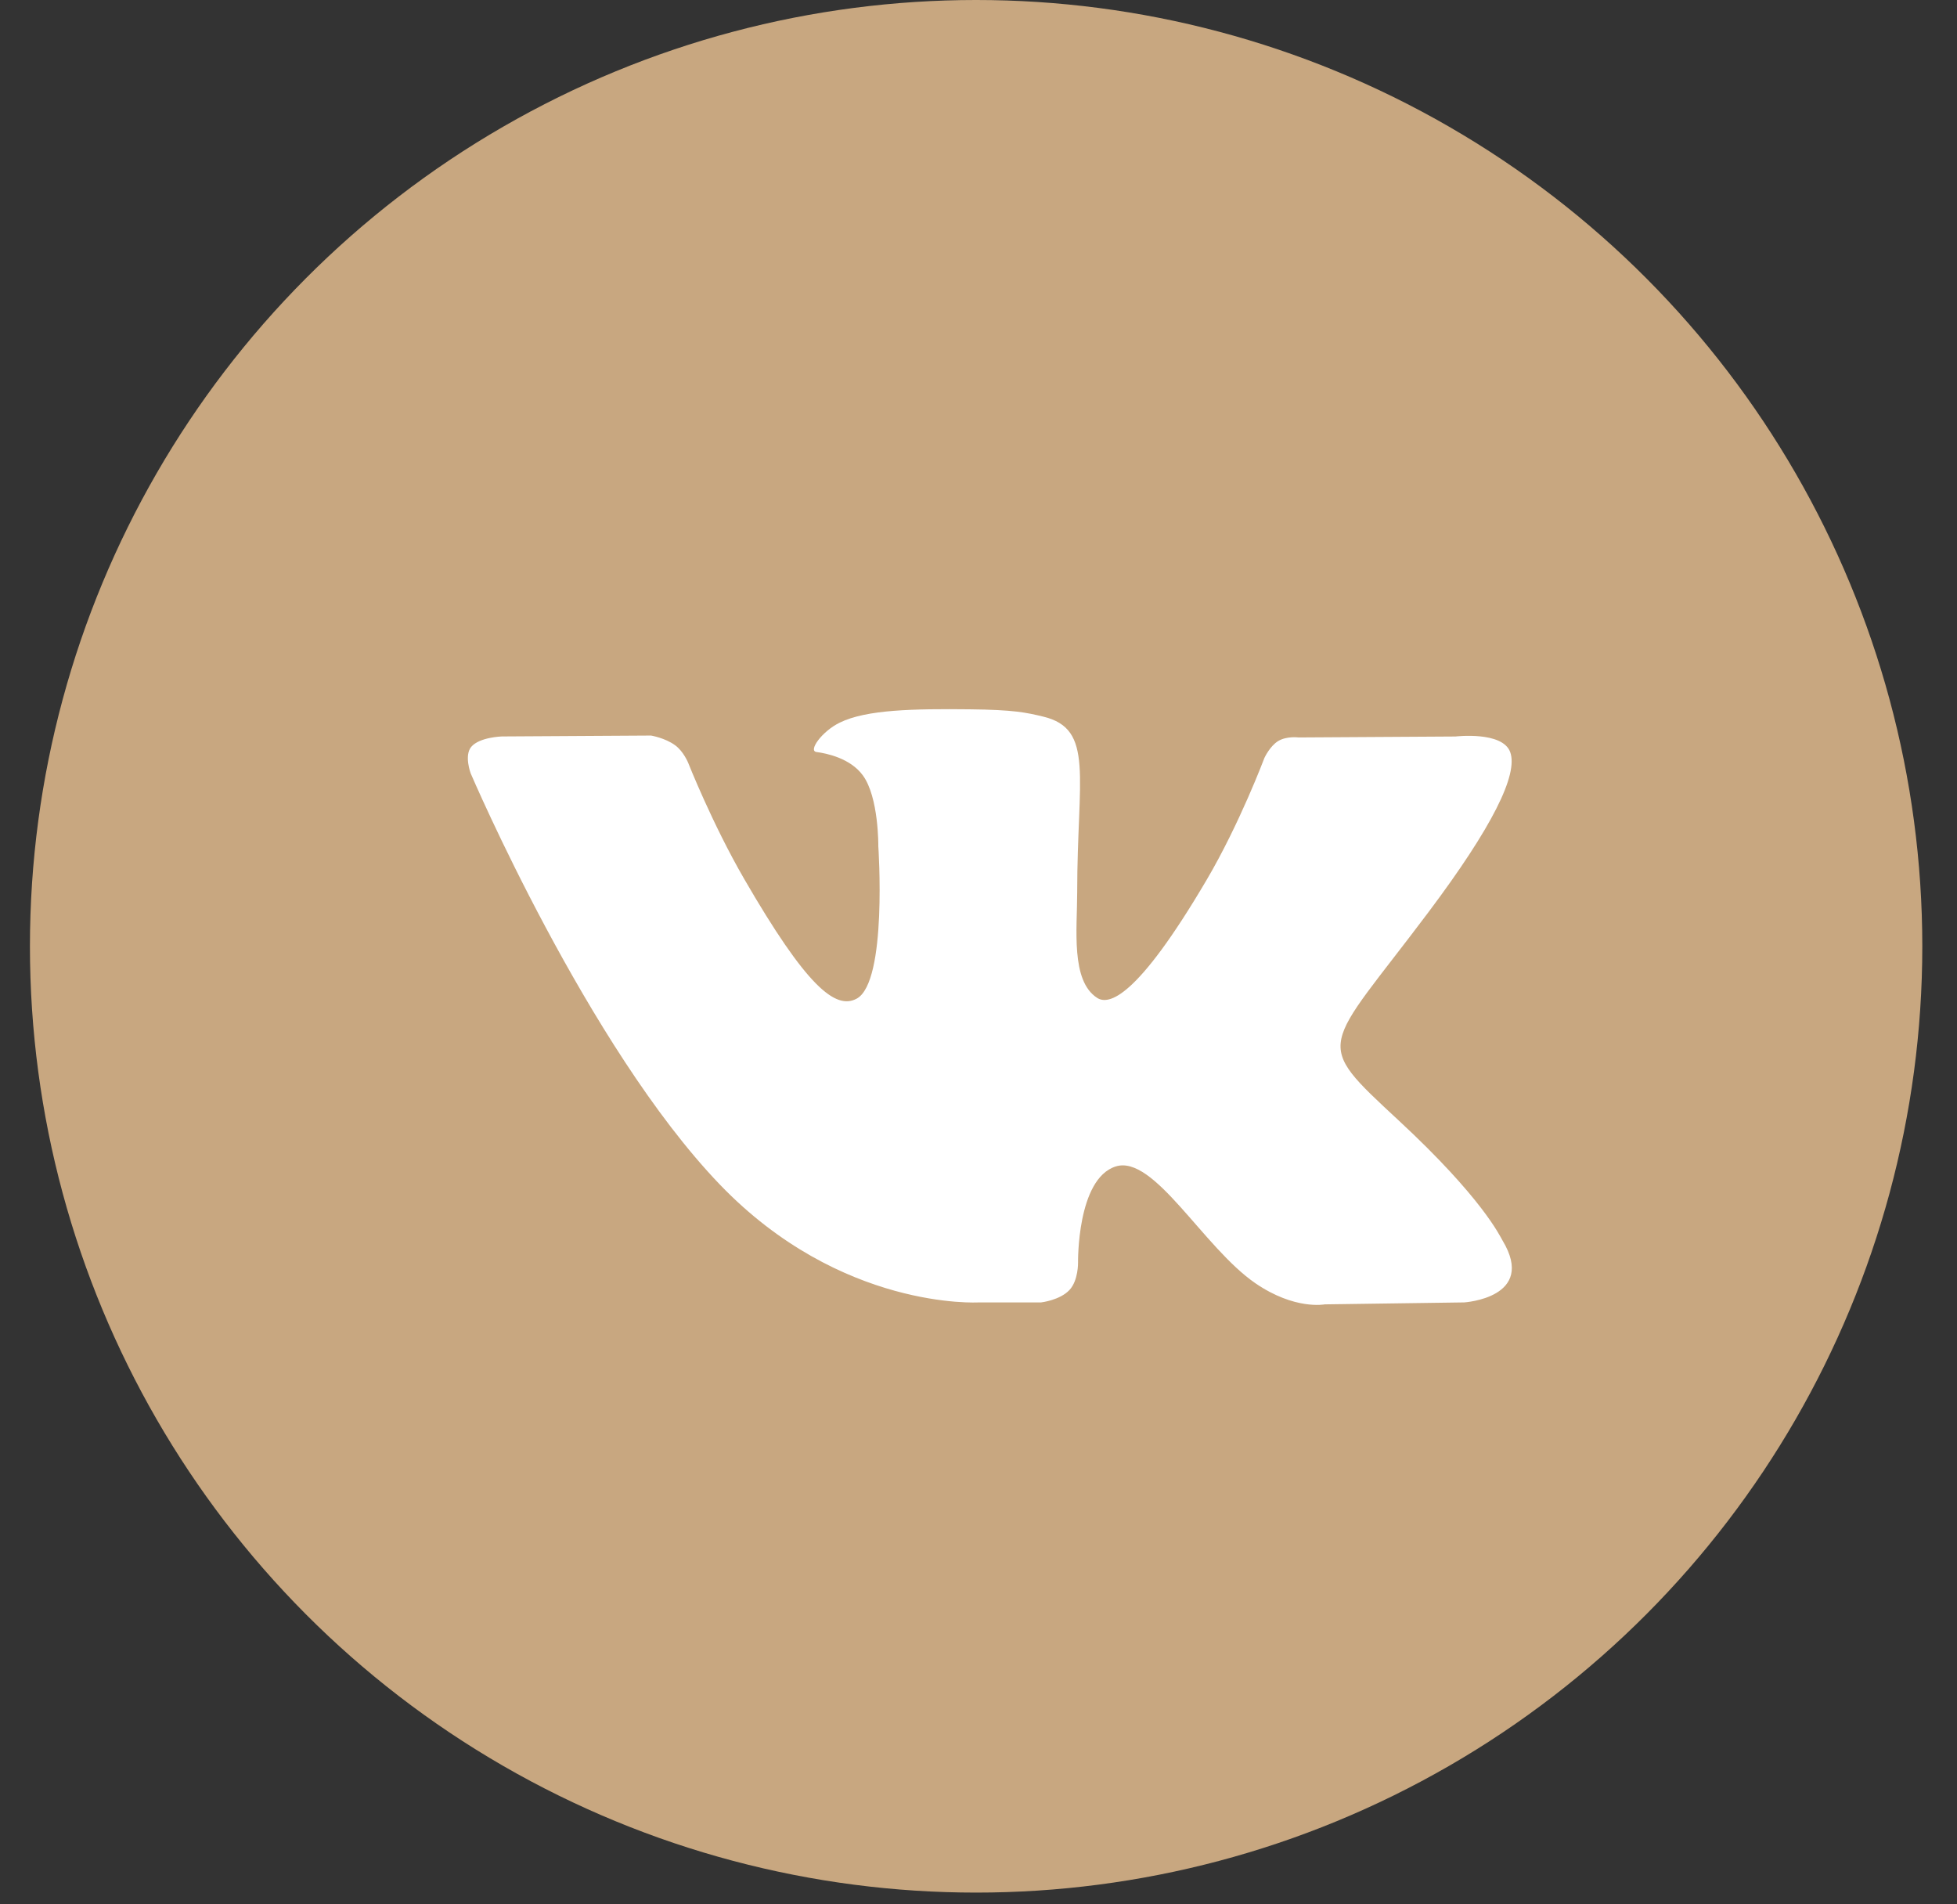
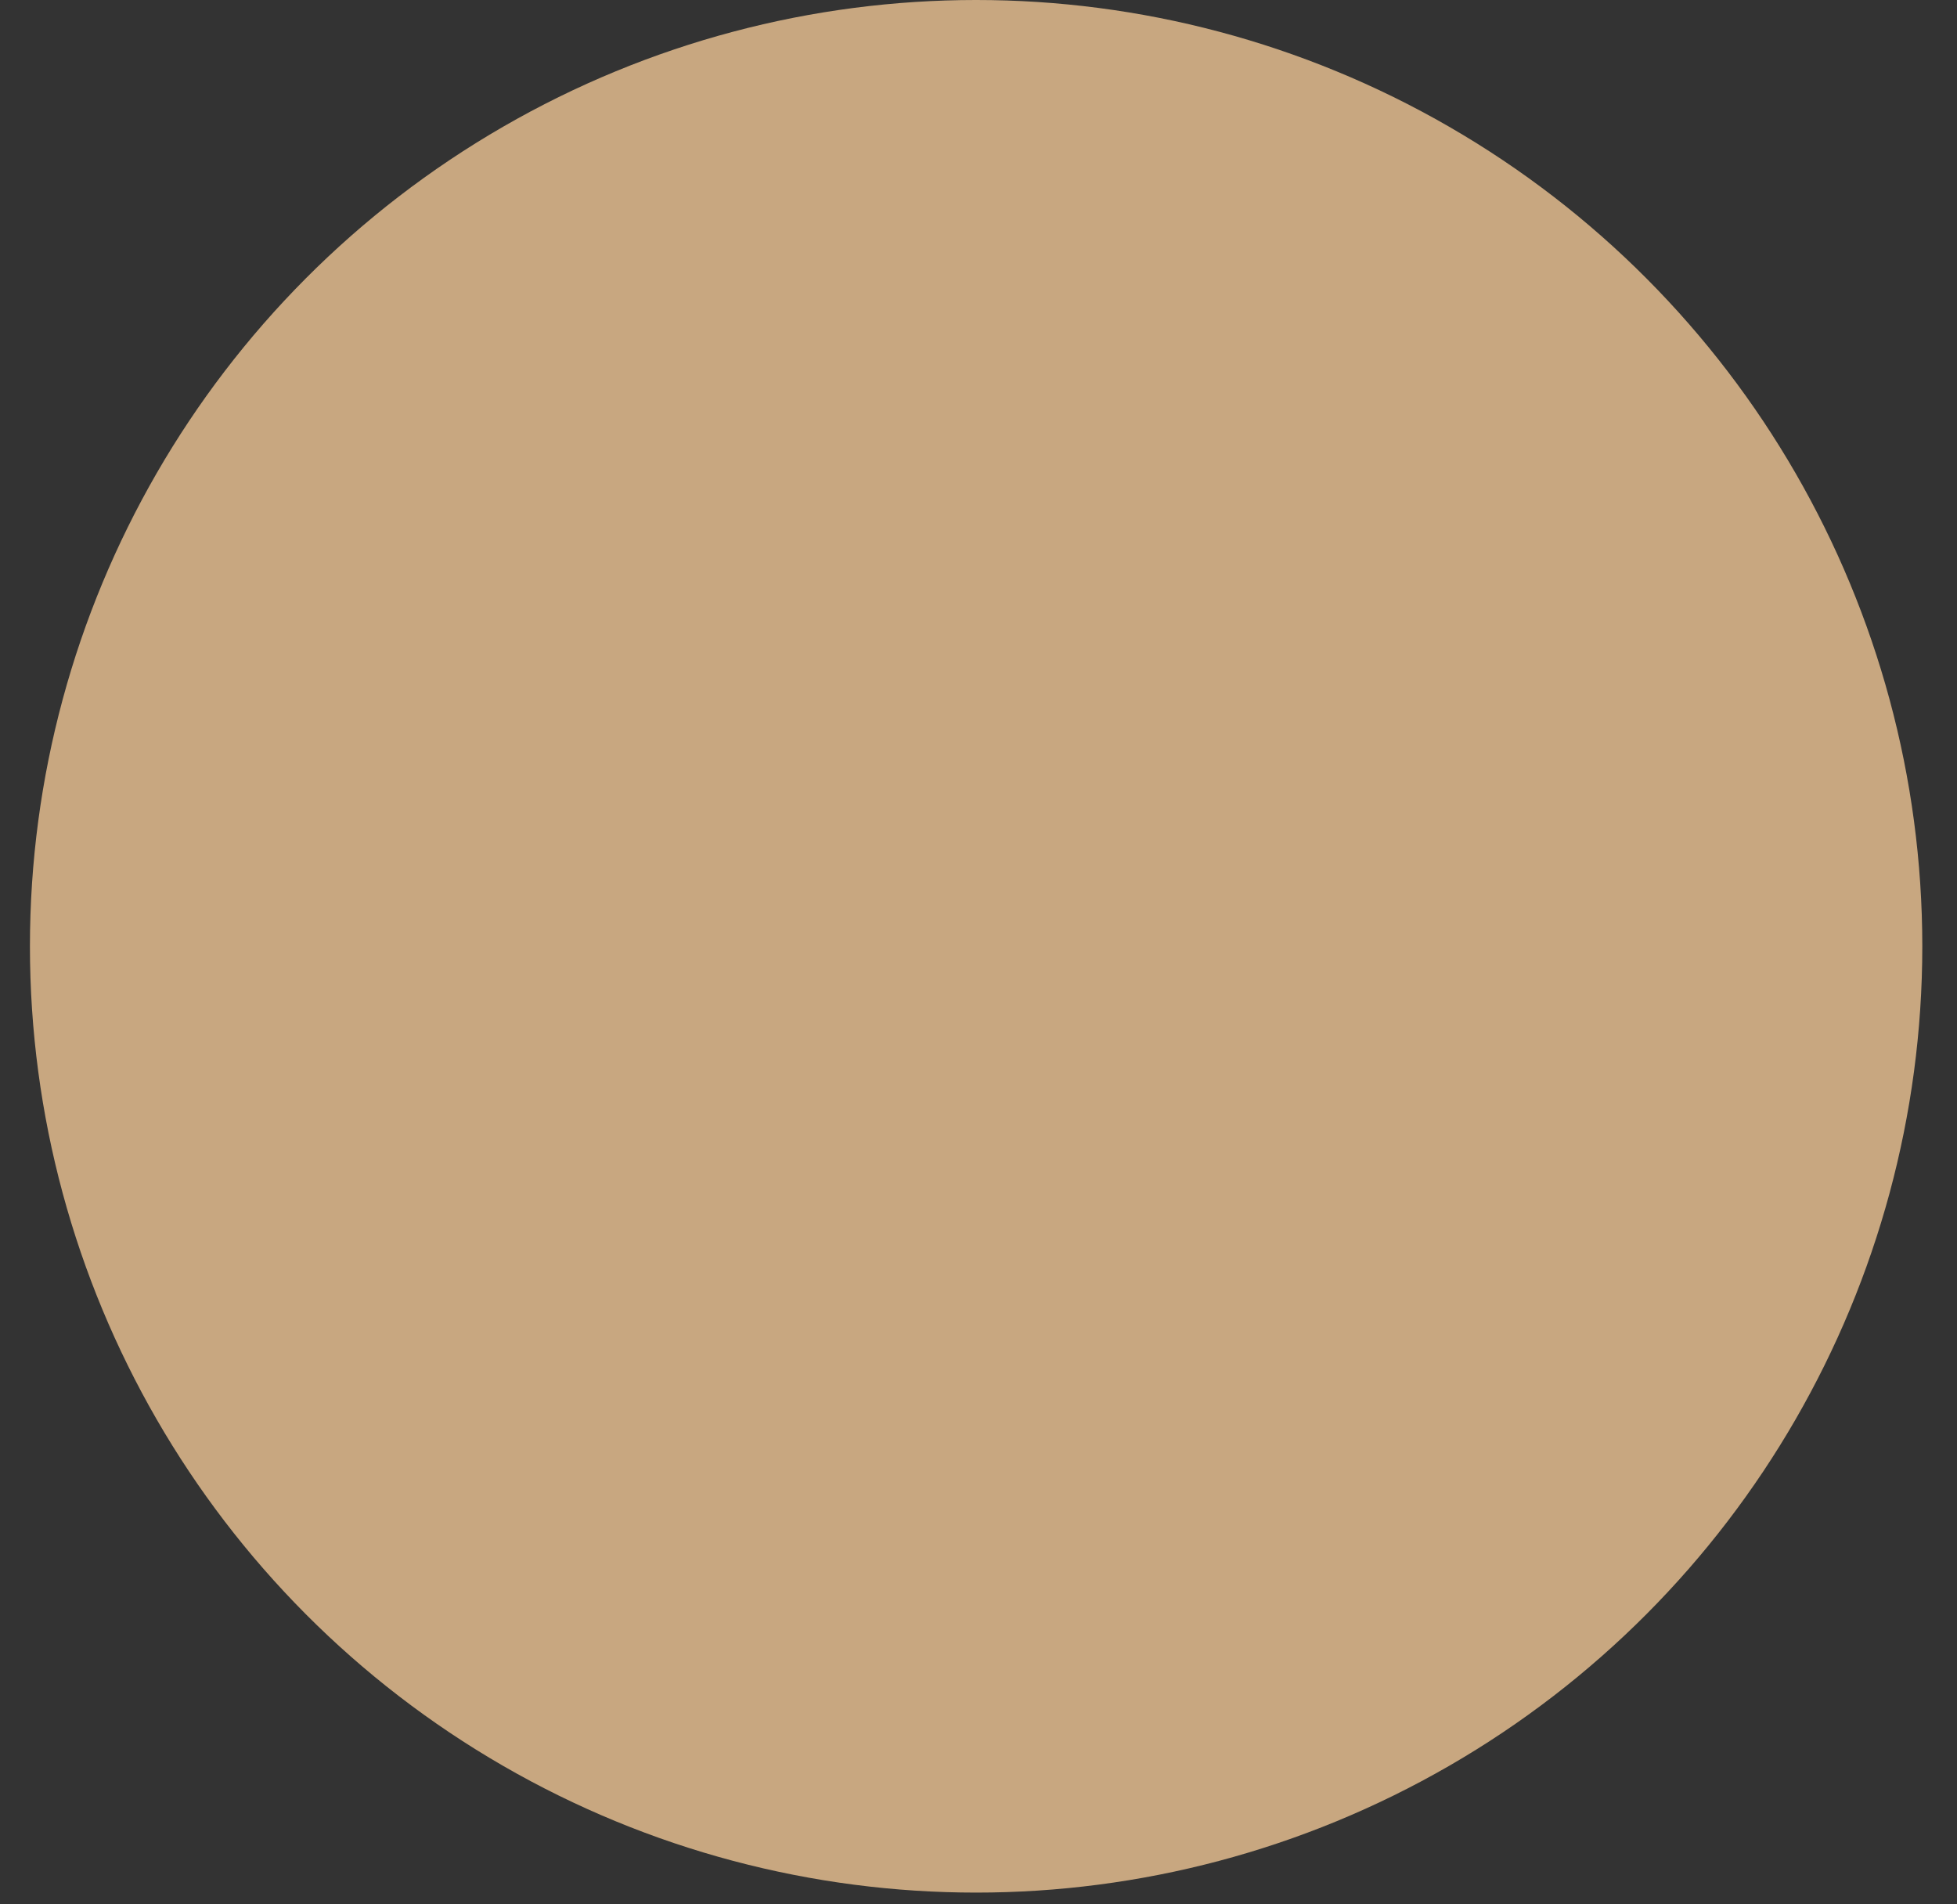
<svg xmlns="http://www.w3.org/2000/svg" width="37" height="36" viewBox="0 0 37 36" fill="none">
  <rect x="0" y="0" width="37" height="36" fill="#333333" stroke="none" />
  <circle cx="18.455" cy="17.889" r="17.889" fill="#C8A780" />
  <g clip-path="url(#clip0_305_5020)">
-     <path d="M18.503 24.621H19.683C19.683 24.621 20.039 24.581 20.221 24.385C20.389 24.205 20.382 23.867 20.382 23.867C20.382 23.867 20.359 22.284 21.094 22.051C21.818 21.822 22.749 23.581 23.734 24.258C24.48 24.77 25.046 24.658 25.046 24.658L27.682 24.621C27.682 24.621 29.061 24.536 28.408 23.451C28.355 23.362 28.026 22.649 26.447 21.184C24.794 19.649 25.016 19.898 27.007 17.244C28.22 15.628 28.705 14.641 28.553 14.219C28.409 13.817 27.517 13.923 27.517 13.923L24.551 13.941C24.551 13.941 24.331 13.911 24.167 14.008C24.008 14.105 23.906 14.327 23.906 14.327C23.906 14.327 23.436 15.578 22.809 16.641C21.488 18.885 20.959 19.004 20.743 18.864C20.241 18.54 20.366 17.559 20.366 16.863C20.366 14.688 20.696 13.781 19.724 13.547C19.4 13.469 19.163 13.418 18.338 13.409C17.28 13.398 16.383 13.412 15.876 13.661C15.538 13.826 15.277 14.195 15.436 14.216C15.633 14.242 16.077 14.335 16.312 14.656C16.617 15.069 16.606 16 16.606 16C16.606 16 16.781 18.559 16.198 18.878C15.797 19.096 15.248 18.651 14.069 16.614C13.466 15.572 13.01 14.418 13.01 14.418C13.01 14.418 12.922 14.203 12.765 14.089C12.575 13.949 12.309 13.905 12.309 13.905L9.489 13.922C9.489 13.922 9.066 13.934 8.91 14.118C8.772 14.282 8.899 14.62 8.899 14.62C8.899 14.62 11.107 19.786 13.607 22.39C15.9 24.777 18.503 24.621 18.503 24.621V24.621Z" fill="white" />
+     <path d="M18.503 24.621H19.683C19.683 24.621 20.039 24.581 20.221 24.385C20.389 24.205 20.382 23.867 20.382 23.867C20.382 23.867 20.359 22.284 21.094 22.051C21.818 21.822 22.749 23.581 23.734 24.258C24.48 24.77 25.046 24.658 25.046 24.658L27.682 24.621C27.682 24.621 29.061 24.536 28.408 23.451C28.355 23.362 28.026 22.649 26.447 21.184C24.794 19.649 25.016 19.898 27.007 17.244C28.22 15.628 28.705 14.641 28.553 14.219C28.409 13.817 27.517 13.923 27.517 13.923L24.551 13.941C24.551 13.941 24.331 13.911 24.167 14.008C24.008 14.105 23.906 14.327 23.906 14.327C23.906 14.327 23.436 15.578 22.809 16.641C21.488 18.885 20.959 19.004 20.743 18.864C20.241 18.54 20.366 17.559 20.366 16.863C20.366 14.688 20.696 13.781 19.724 13.547C19.4 13.469 19.163 13.418 18.338 13.409C17.28 13.398 16.383 13.412 15.876 13.661C15.538 13.826 15.277 14.195 15.436 14.216C15.633 14.242 16.077 14.335 16.312 14.656C16.606 16 16.781 18.559 16.198 18.878C15.797 19.096 15.248 18.651 14.069 16.614C13.466 15.572 13.01 14.418 13.01 14.418C13.01 14.418 12.922 14.203 12.765 14.089C12.575 13.949 12.309 13.905 12.309 13.905L9.489 13.922C9.489 13.922 9.066 13.934 8.91 14.118C8.772 14.282 8.899 14.62 8.899 14.62C8.899 14.62 11.107 19.786 13.607 22.39C15.9 24.777 18.503 24.621 18.503 24.621V24.621Z" fill="white" />
  </g>
  <defs>
    <clipPath id="clip0_305_5020">
-       <rect width="19.739" height="19.739" fill="white" transform="translate(8.846 9.784)" />
-     </clipPath>
+       </clipPath>
  </defs>
</svg>